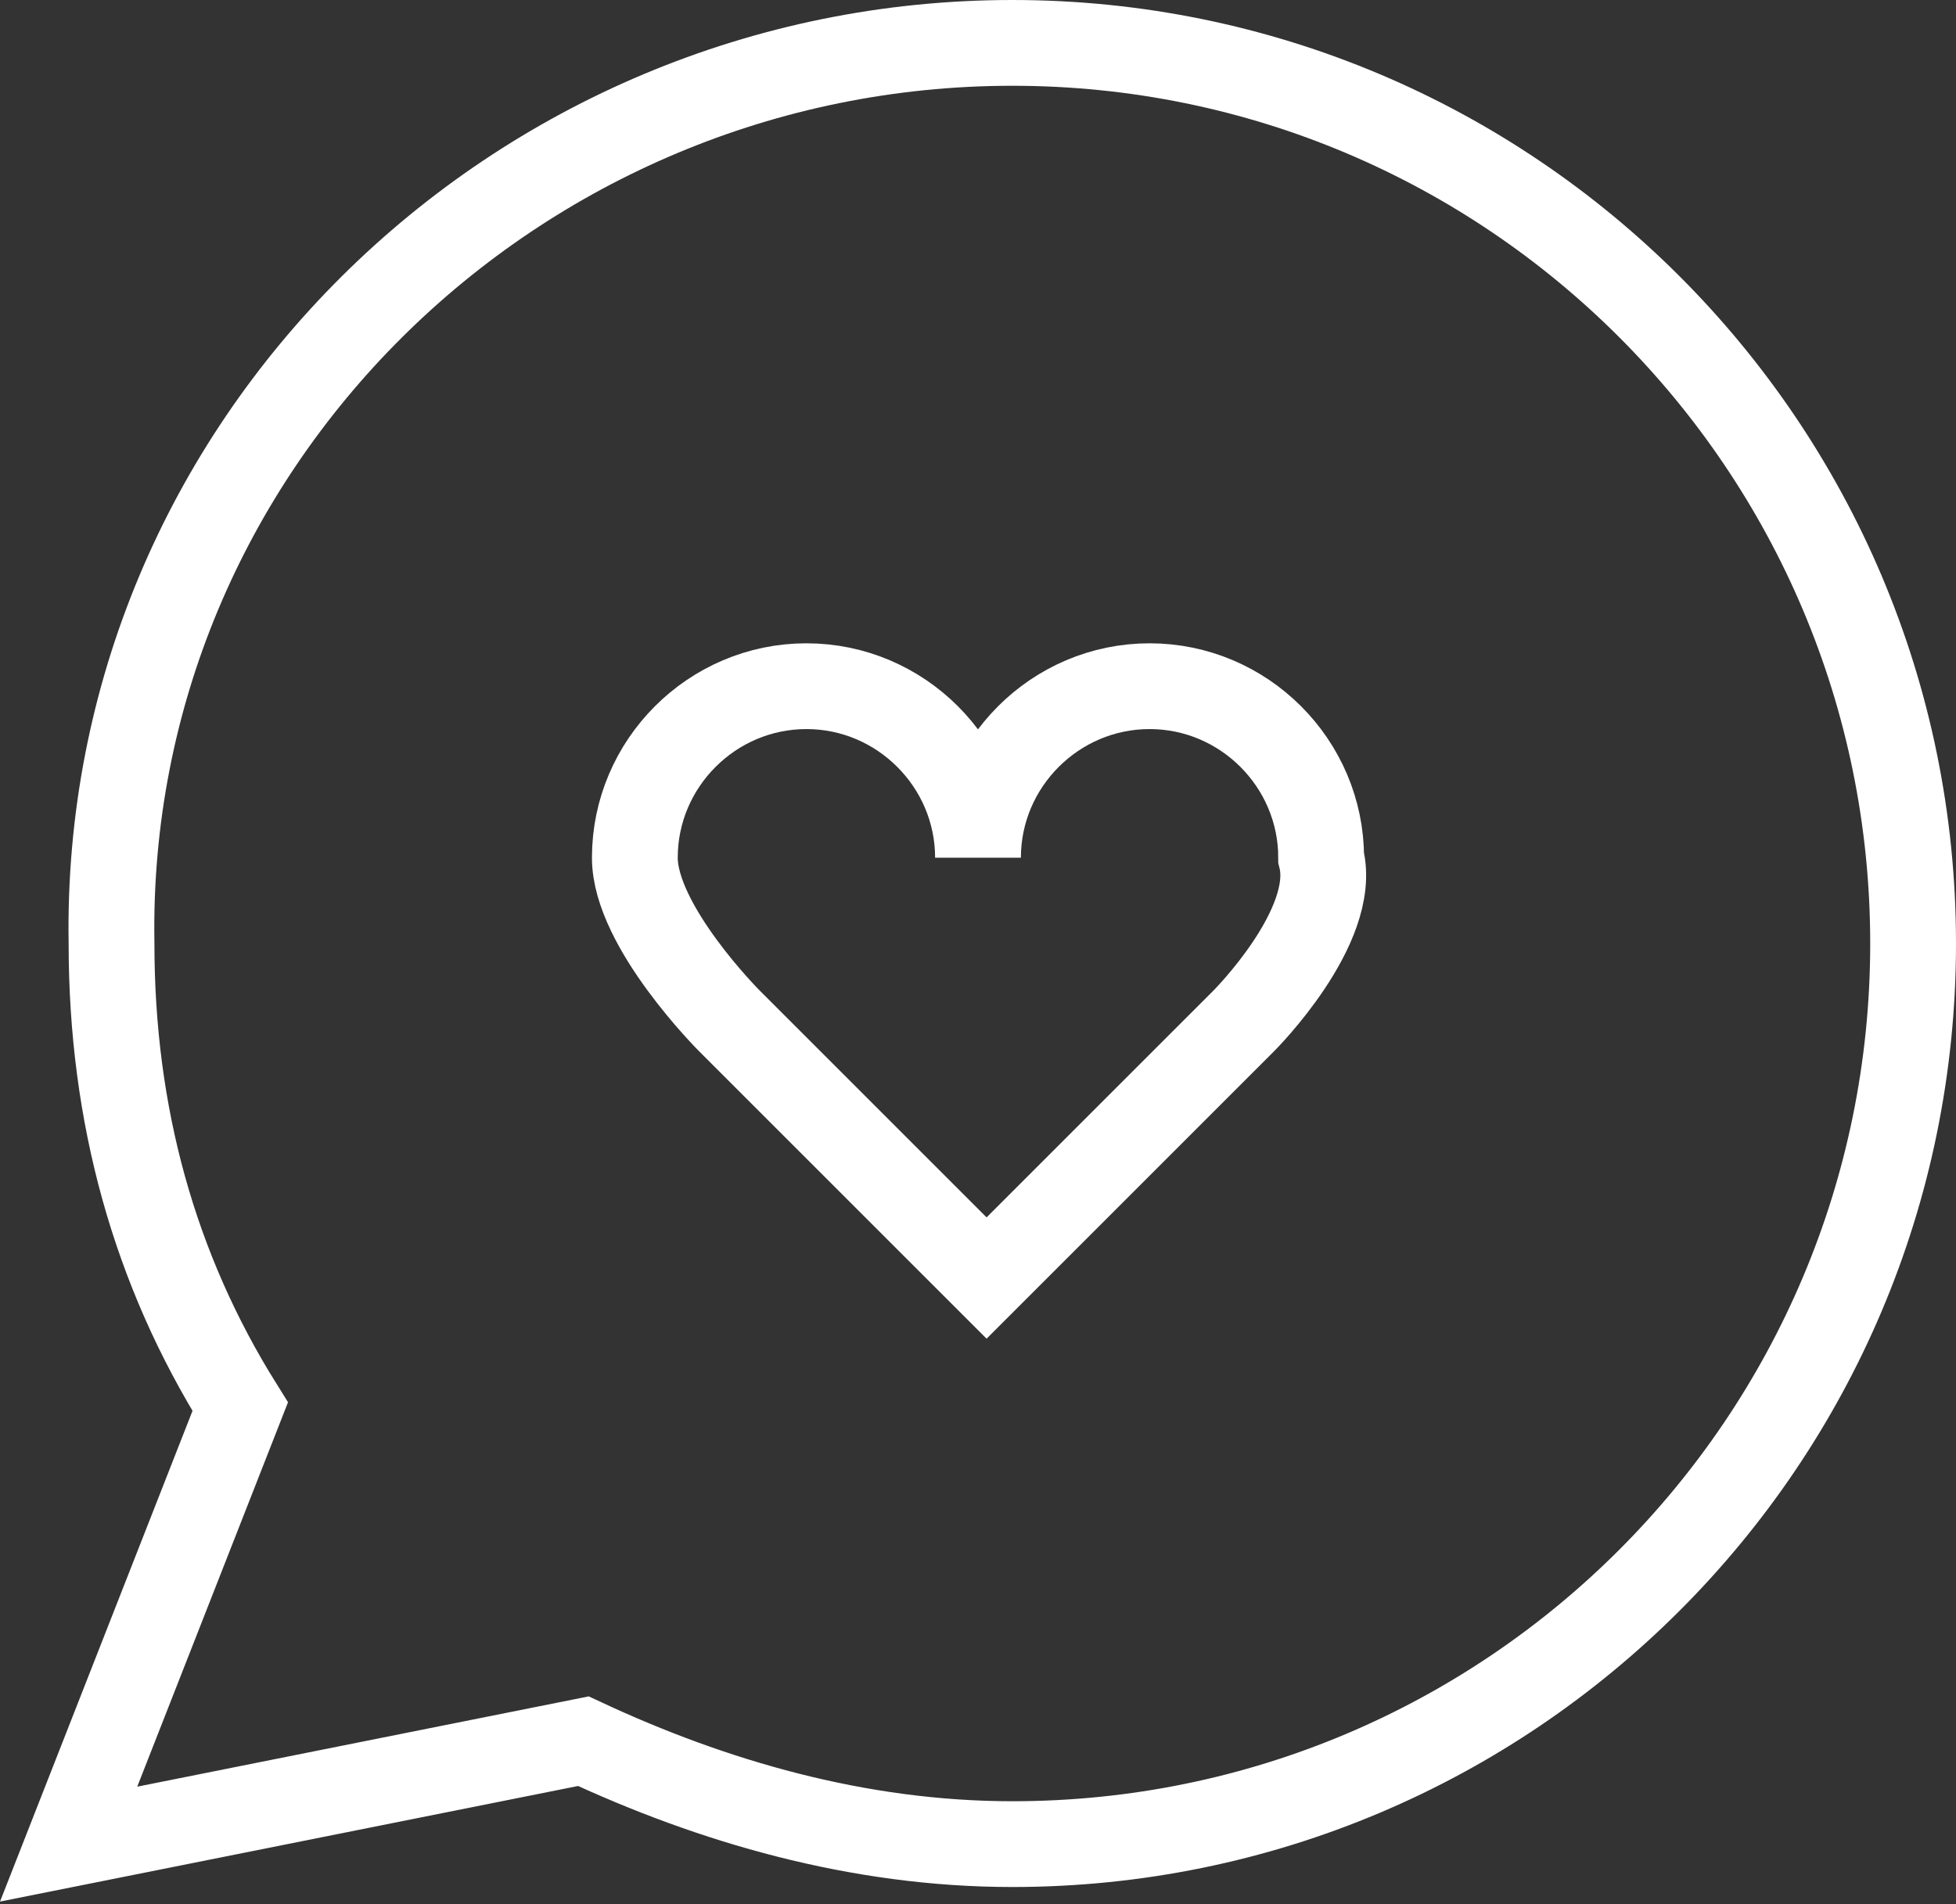
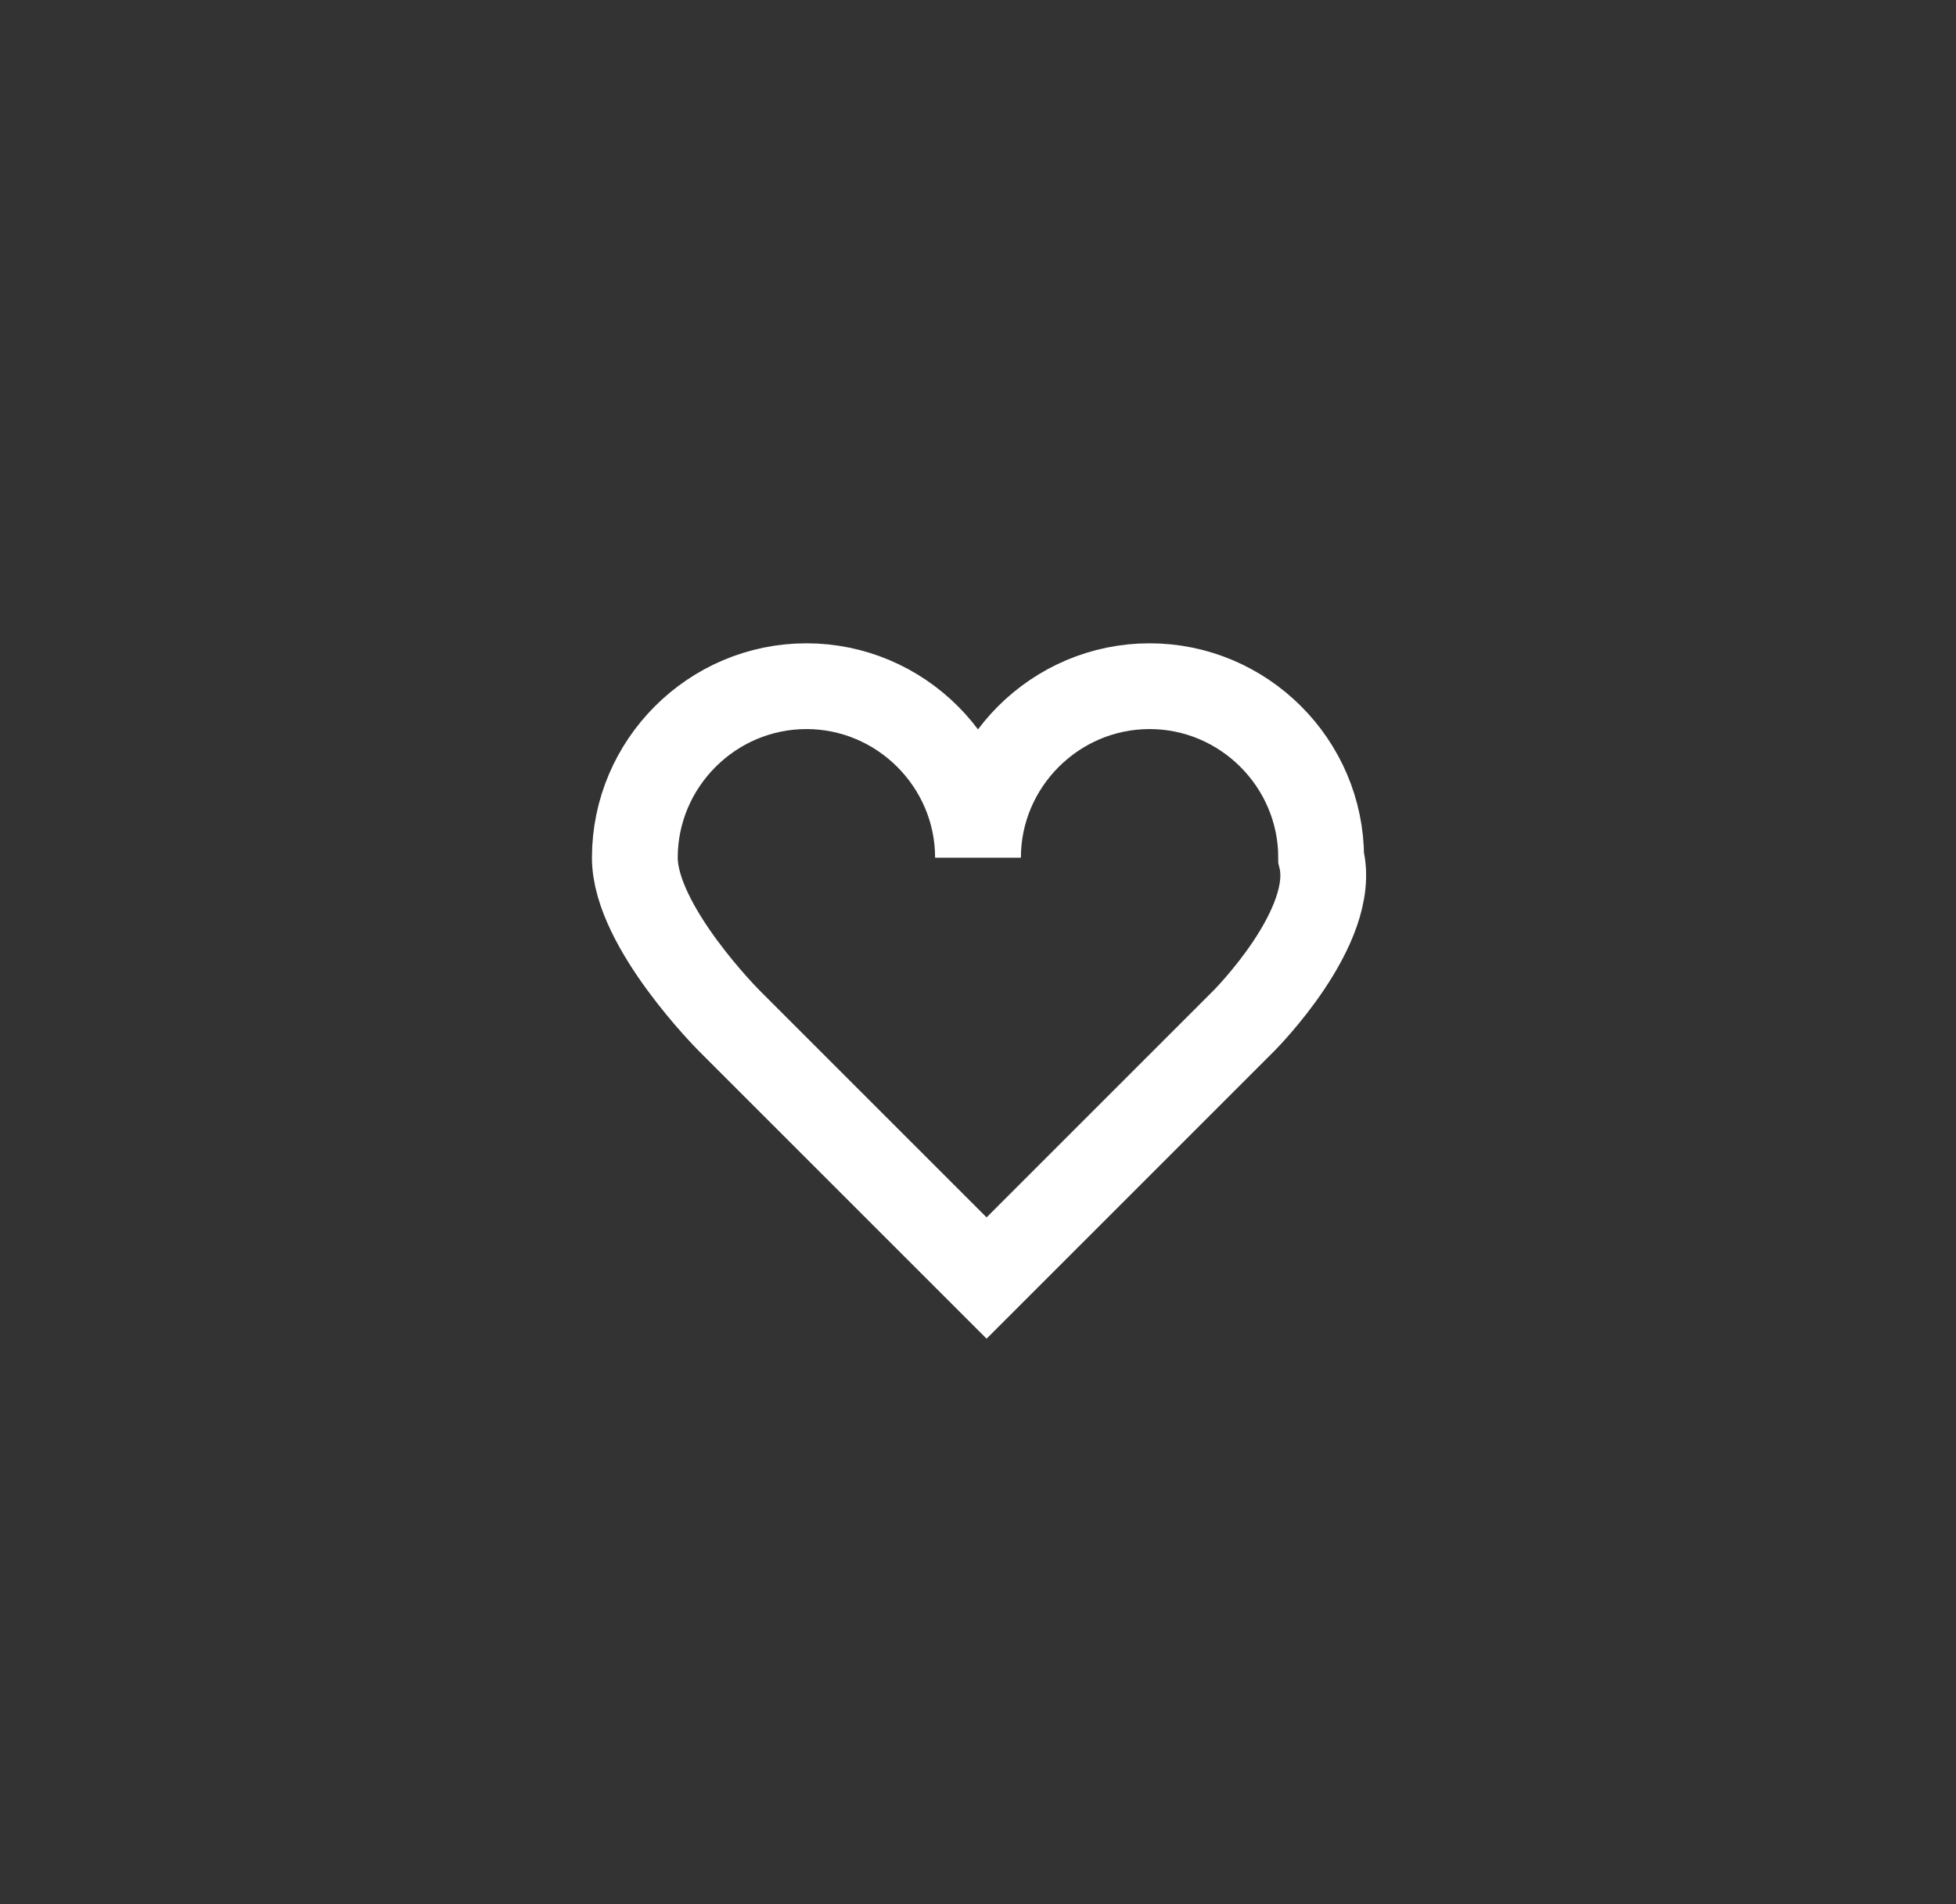
<svg xmlns="http://www.w3.org/2000/svg" id="Layer_1" x="0px" y="0px" viewBox="0 0 22.8 22.2" style="enable-background:new 0 0 22.8 22.2;" xml:space="preserve">
  <rect x="0" y="0" width="22.8" height="22.2" fill="#333333" stroke="none" />
  <style type="text/css"> .st0{fill:none;stroke:#FFFFFF;stroke-miterlimit:10;} </style>
-   <path class="st0" d="M22.3,11c0,5.8-4.7,10.5-10.5,10.5c-1.8,0-3.5-0.5-5-1.2l-6,1.2l2-5.1c-1-1.6-1.5-3.4-1.5-5.4 C1.2,5.2,6,0.5,11.8,0.5S22.3,5.2,22.3,11z" />
  <path class="st0" d="M14.5,11.9l-3,3l-3-3c0,0-1.1-1.1-1.1-1.9c0-1.1,0.9-2,2-2s2,0.9,2,2c0-1.1,0.9-2,2-2s2,0.9,2,2 C15.6,10.8,14.5,11.9,14.5,11.9z" />
</svg>